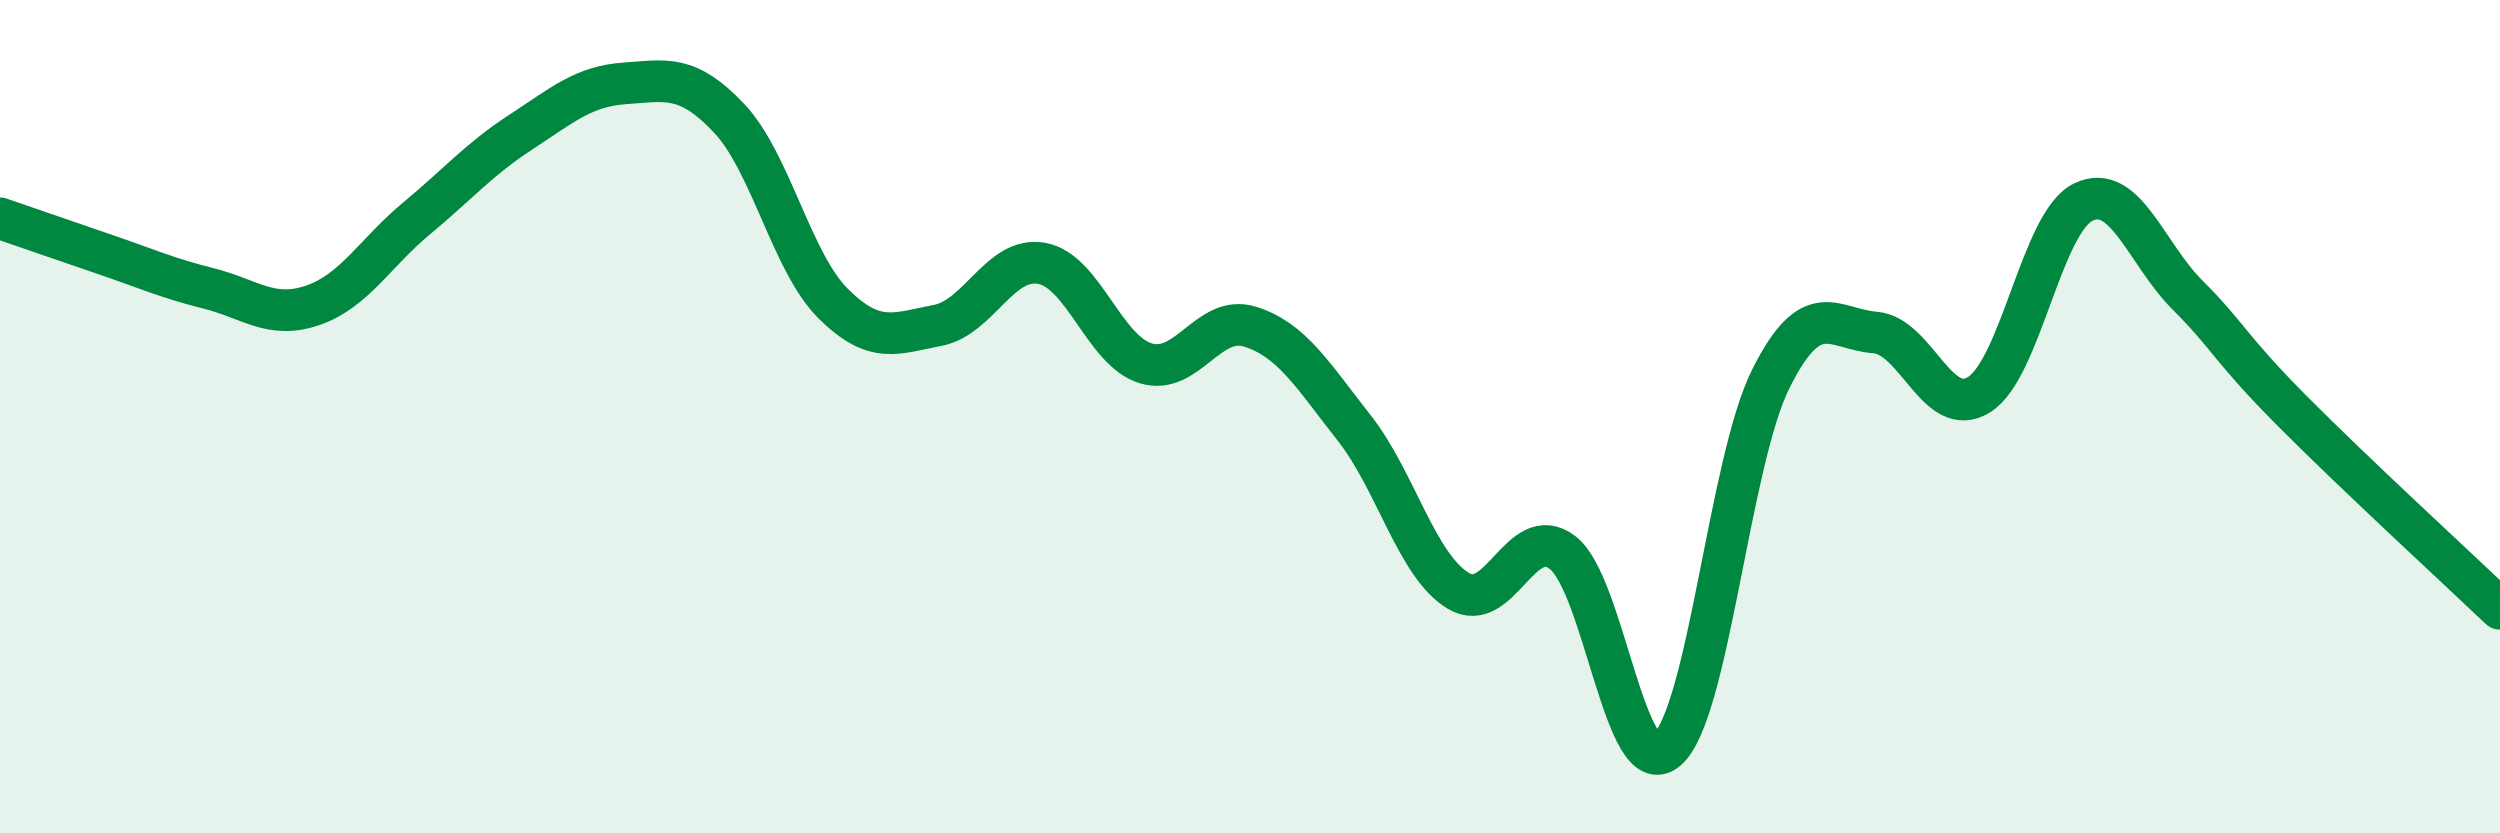
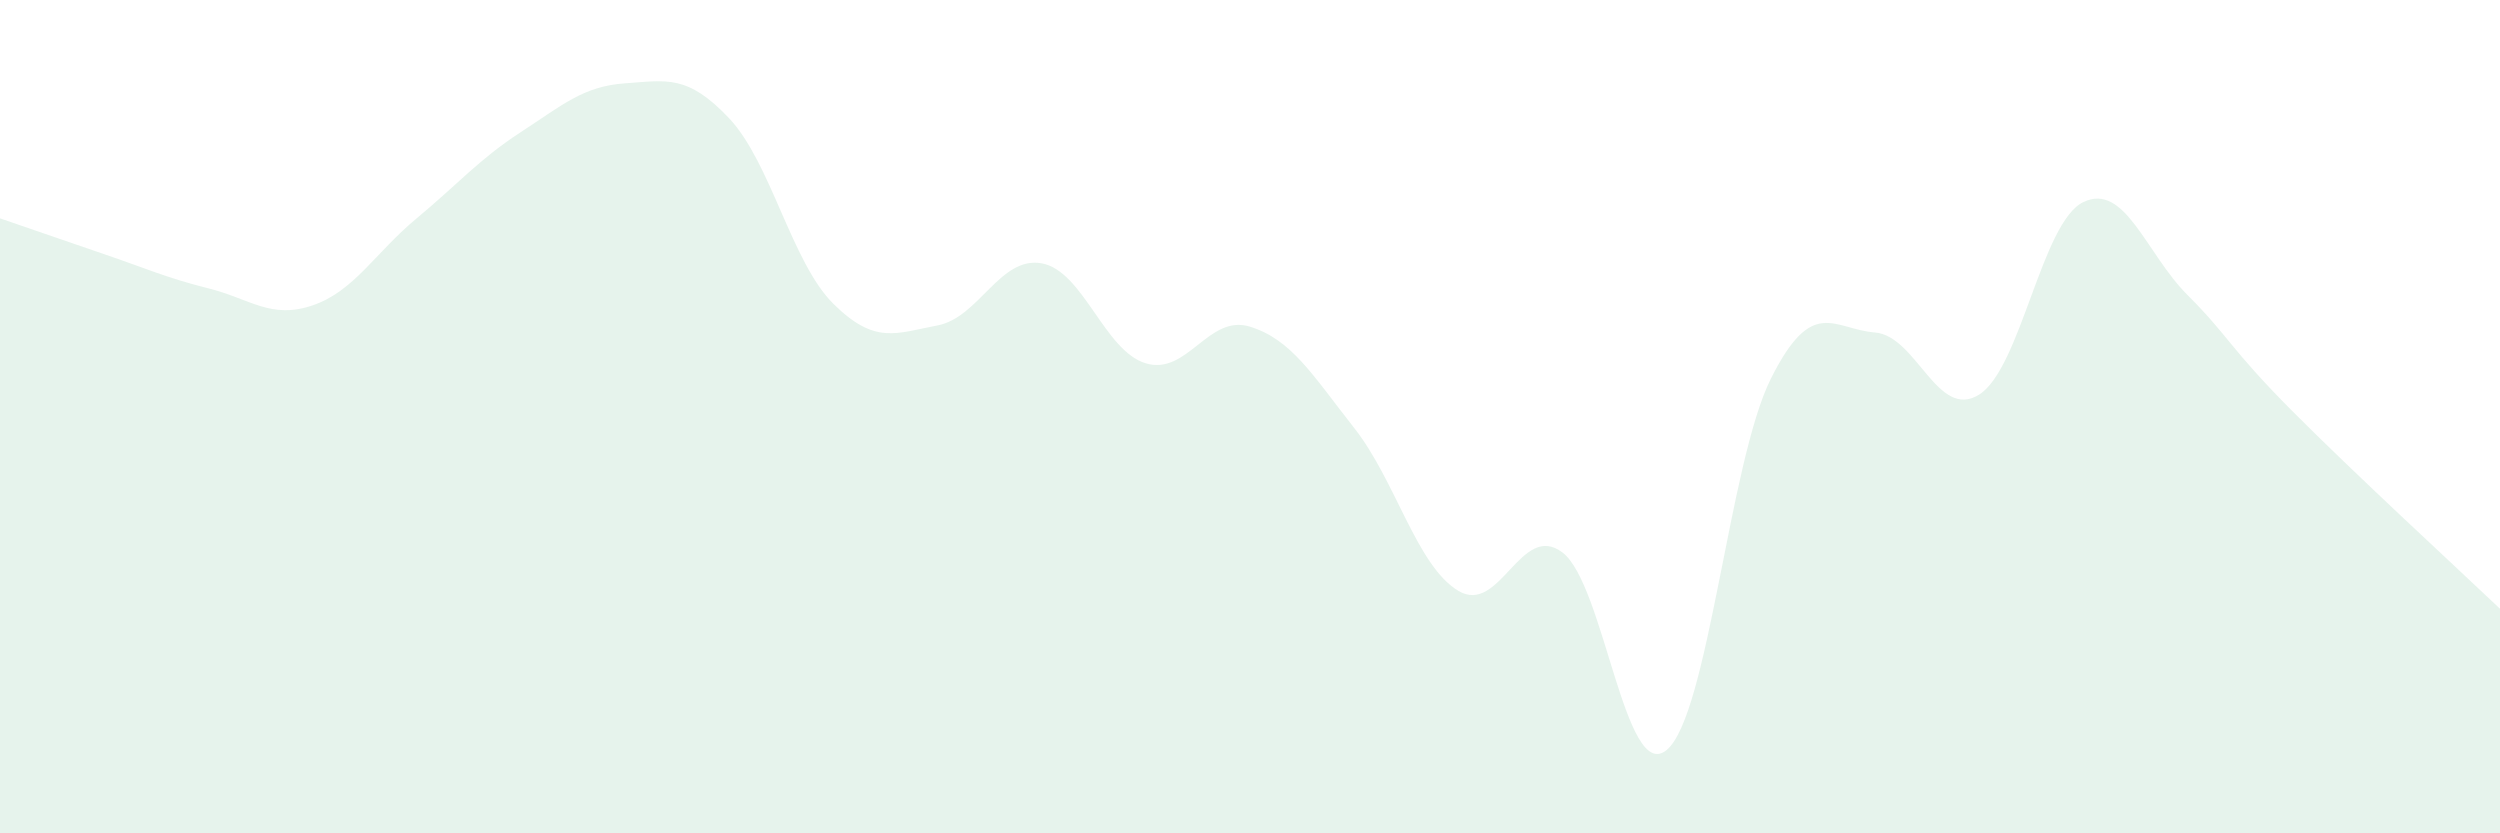
<svg xmlns="http://www.w3.org/2000/svg" width="60" height="20" viewBox="0 0 60 20">
  <path d="M 0,5.24 C 0.5,5.41 1.5,5.76 2.5,6.1 C 3.5,6.44 4,6.67 5,6.92 C 6,7.17 6.5,7.67 7.5,7.33 C 8.5,6.99 9,6.07 10,5.24 C 11,4.41 11.5,3.82 12.5,3.17 C 13.5,2.52 14,2.07 15,2 C 16,1.93 16.5,1.78 17.5,2.84 C 18.5,3.9 19,6.3 20,7.29 C 21,8.28 21.5,8 22.5,7.81 C 23.5,7.62 24,6.14 25,6.32 C 26,6.5 26.5,8.42 27.5,8.72 C 28.5,9.02 29,7.53 30,7.84 C 31,8.15 31.5,9 32.5,10.27 C 33.5,11.54 34,13.58 35,14.18 C 36,14.78 36.5,12.5 37.5,13.26 C 38.5,14.02 39,18.83 40,18 C 41,17.17 41.5,11.09 42.5,9.09 C 43.5,7.09 44,7.9 45,7.98 C 46,8.06 46.5,10.1 47.5,9.47 C 48.5,8.84 49,5.33 50,4.85 C 51,4.37 51.5,6.08 52.5,7.08 C 53.5,8.08 53.5,8.34 55,9.85 C 56.5,11.36 59,13.66 60,14.61L60 20L0 20Z" fill="#008740" opacity="0.1" stroke-linecap="round" stroke-linejoin="round" />
-   <path d="M 0,5.24 C 0.5,5.41 1.5,5.76 2.5,6.1 C 3.5,6.44 4,6.67 5,6.92 C 6,7.17 6.5,7.67 7.5,7.33 C 8.5,6.99 9,6.07 10,5.24 C 11,4.41 11.5,3.82 12.5,3.17 C 13.5,2.52 14,2.07 15,2 C 16,1.93 16.5,1.78 17.5,2.84 C 18.5,3.9 19,6.3 20,7.29 C 21,8.28 21.5,8 22.5,7.81 C 23.5,7.62 24,6.14 25,6.32 C 26,6.5 26.5,8.42 27.5,8.72 C 28.5,9.02 29,7.53 30,7.84 C 31,8.15 31.5,9 32.5,10.27 C 33.5,11.54 34,13.58 35,14.18 C 36,14.78 36.5,12.5 37.5,13.26 C 38.5,14.02 39,18.83 40,18 C 41,17.17 41.5,11.09 42.5,9.09 C 43.5,7.09 44,7.9 45,7.98 C 46,8.06 46.5,10.1 47.5,9.47 C 48.5,8.84 49,5.33 50,4.85 C 51,4.37 51.5,6.08 52.5,7.08 C 53.5,8.08 53.5,8.34 55,9.85 C 56.5,11.36 59,13.66 60,14.61" stroke="#008740" stroke-width="1" fill="none" stroke-linecap="round" stroke-linejoin="round" />
</svg>